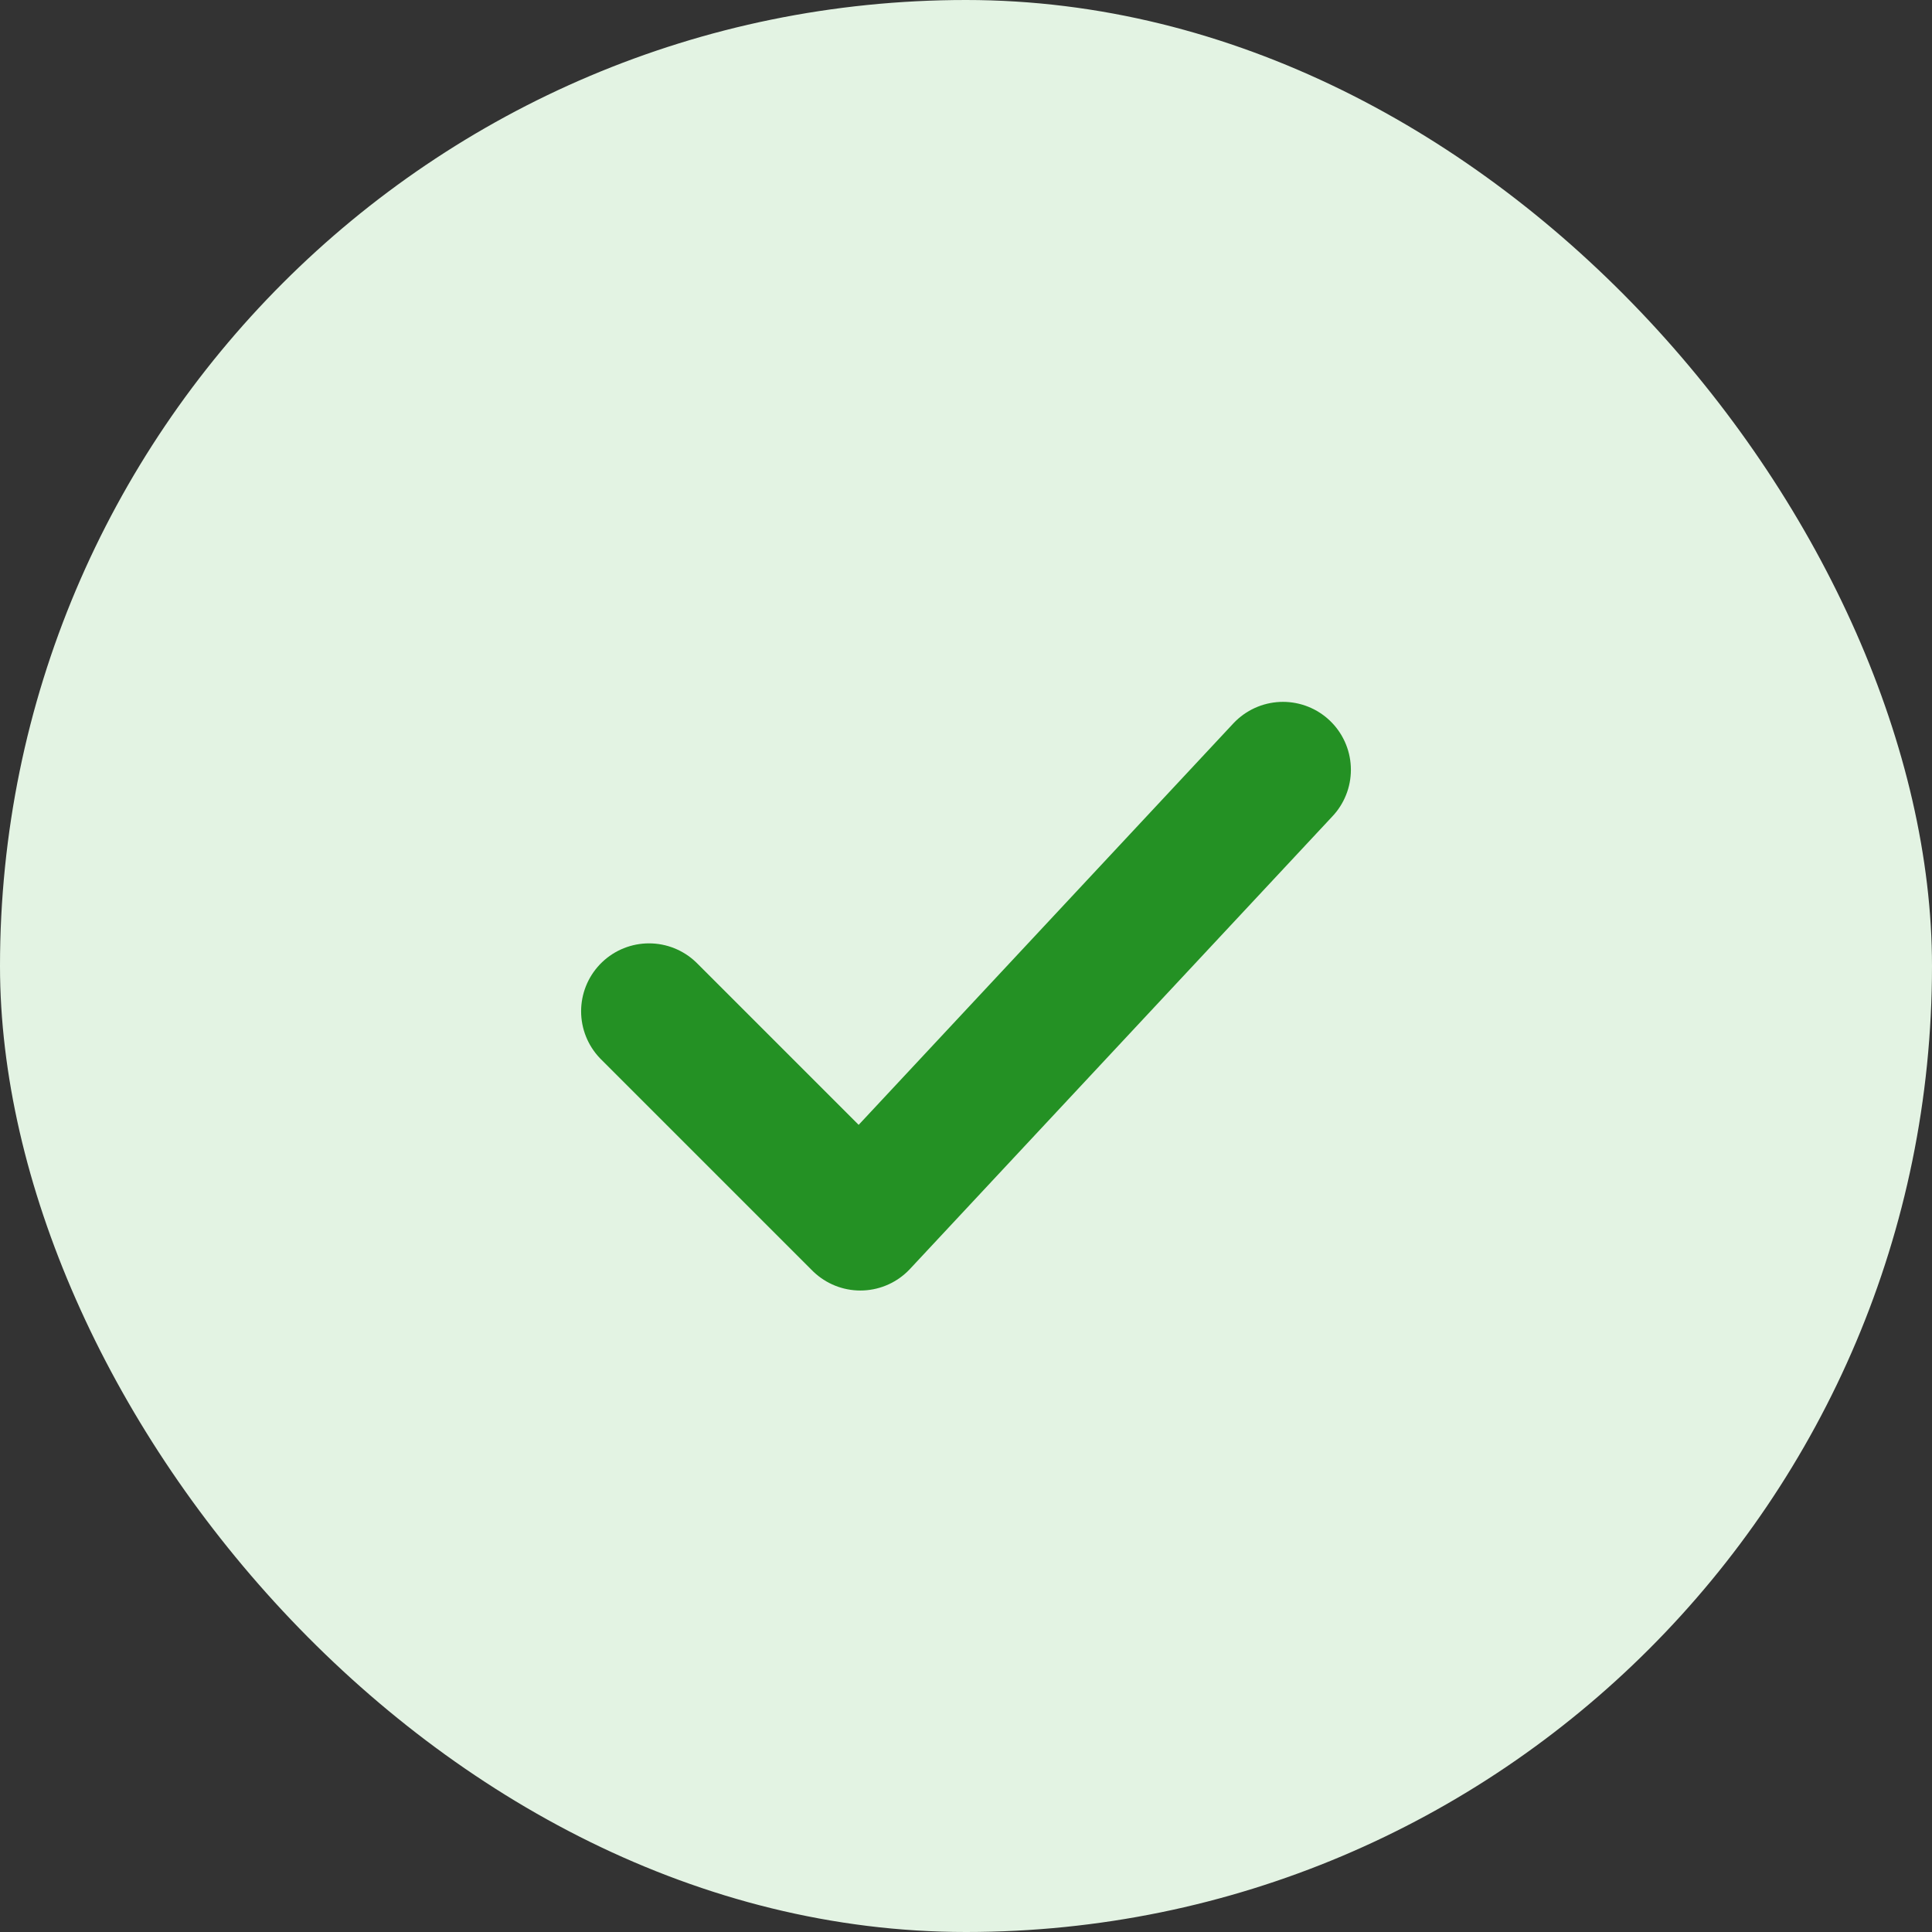
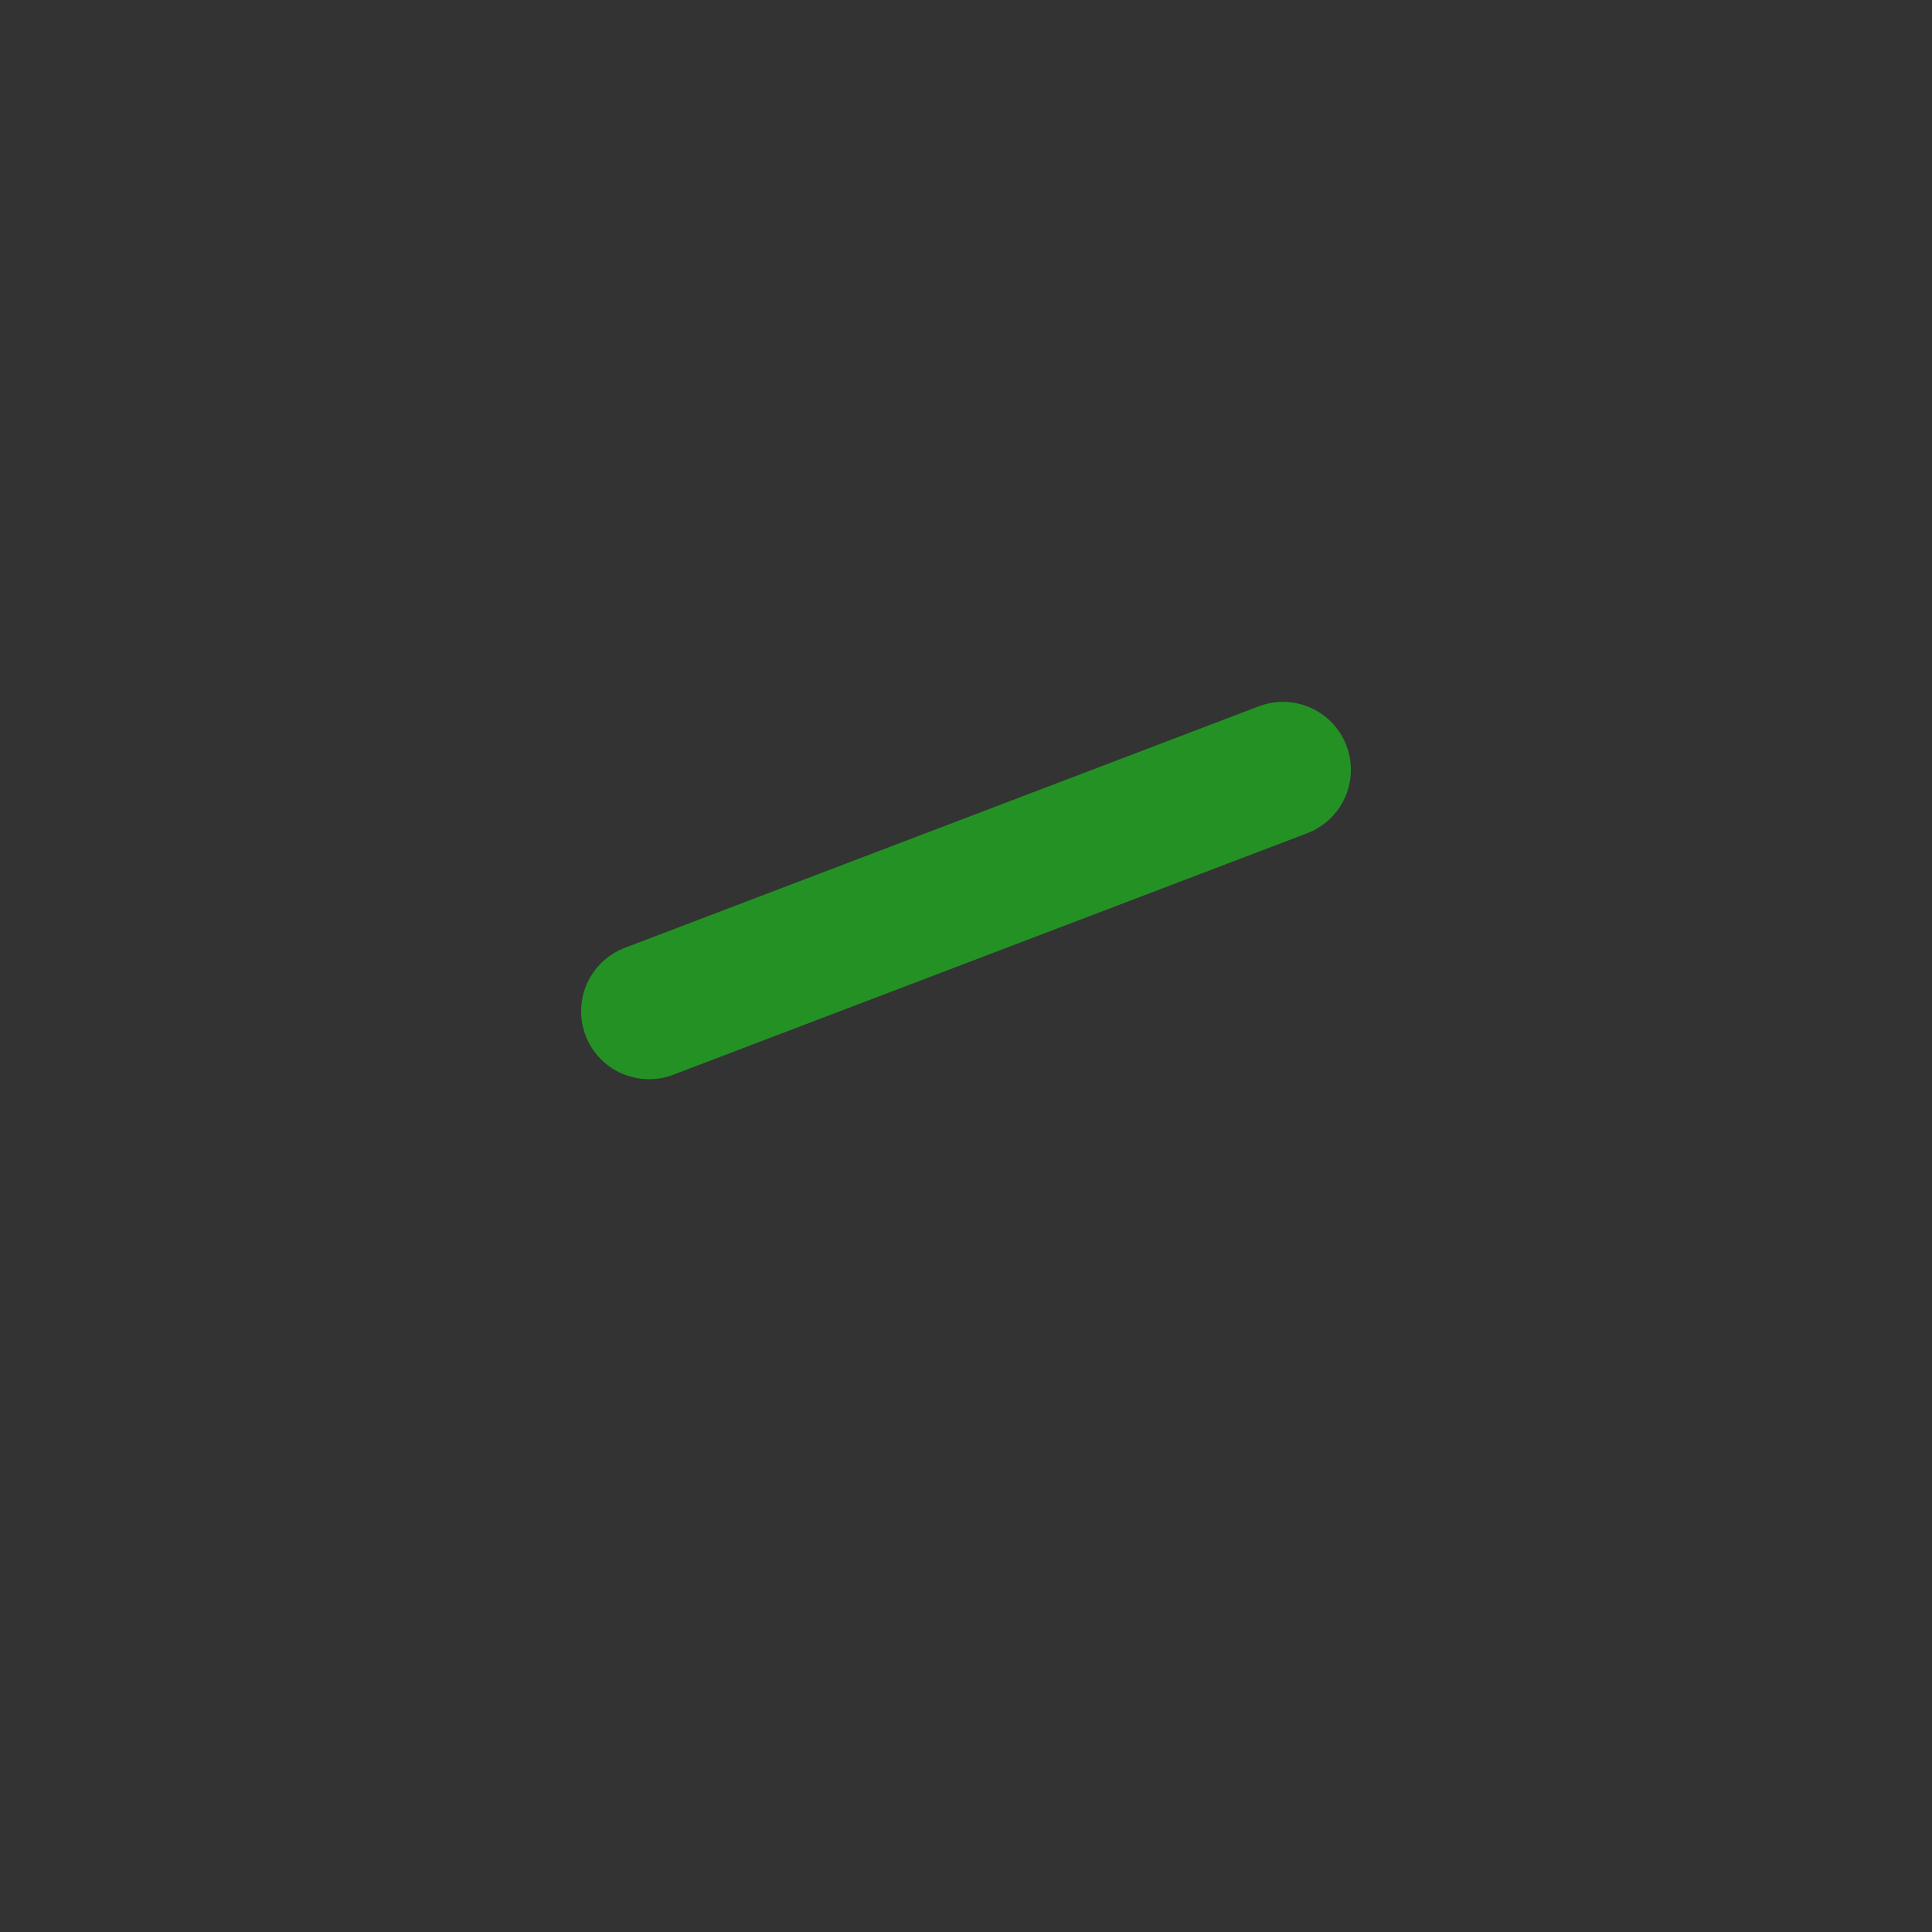
<svg xmlns="http://www.w3.org/2000/svg" width="32" height="32" viewBox="0 0 32 32" fill="none">
  <rect x="0" y="0" width="32" height="32" fill="#333333" stroke="none" />
-   <rect width="32" height="32" rx="16" fill="#E3F3E3" />
-   <path d="M10.75 16.75L14.25 20.25L21.25 12.75" stroke="#249124" stroke-width="2.25" stroke-linecap="round" stroke-linejoin="round" />
+   <path d="M10.75 16.75L21.25 12.75" stroke="#249124" stroke-width="2.25" stroke-linecap="round" stroke-linejoin="round" />
</svg>